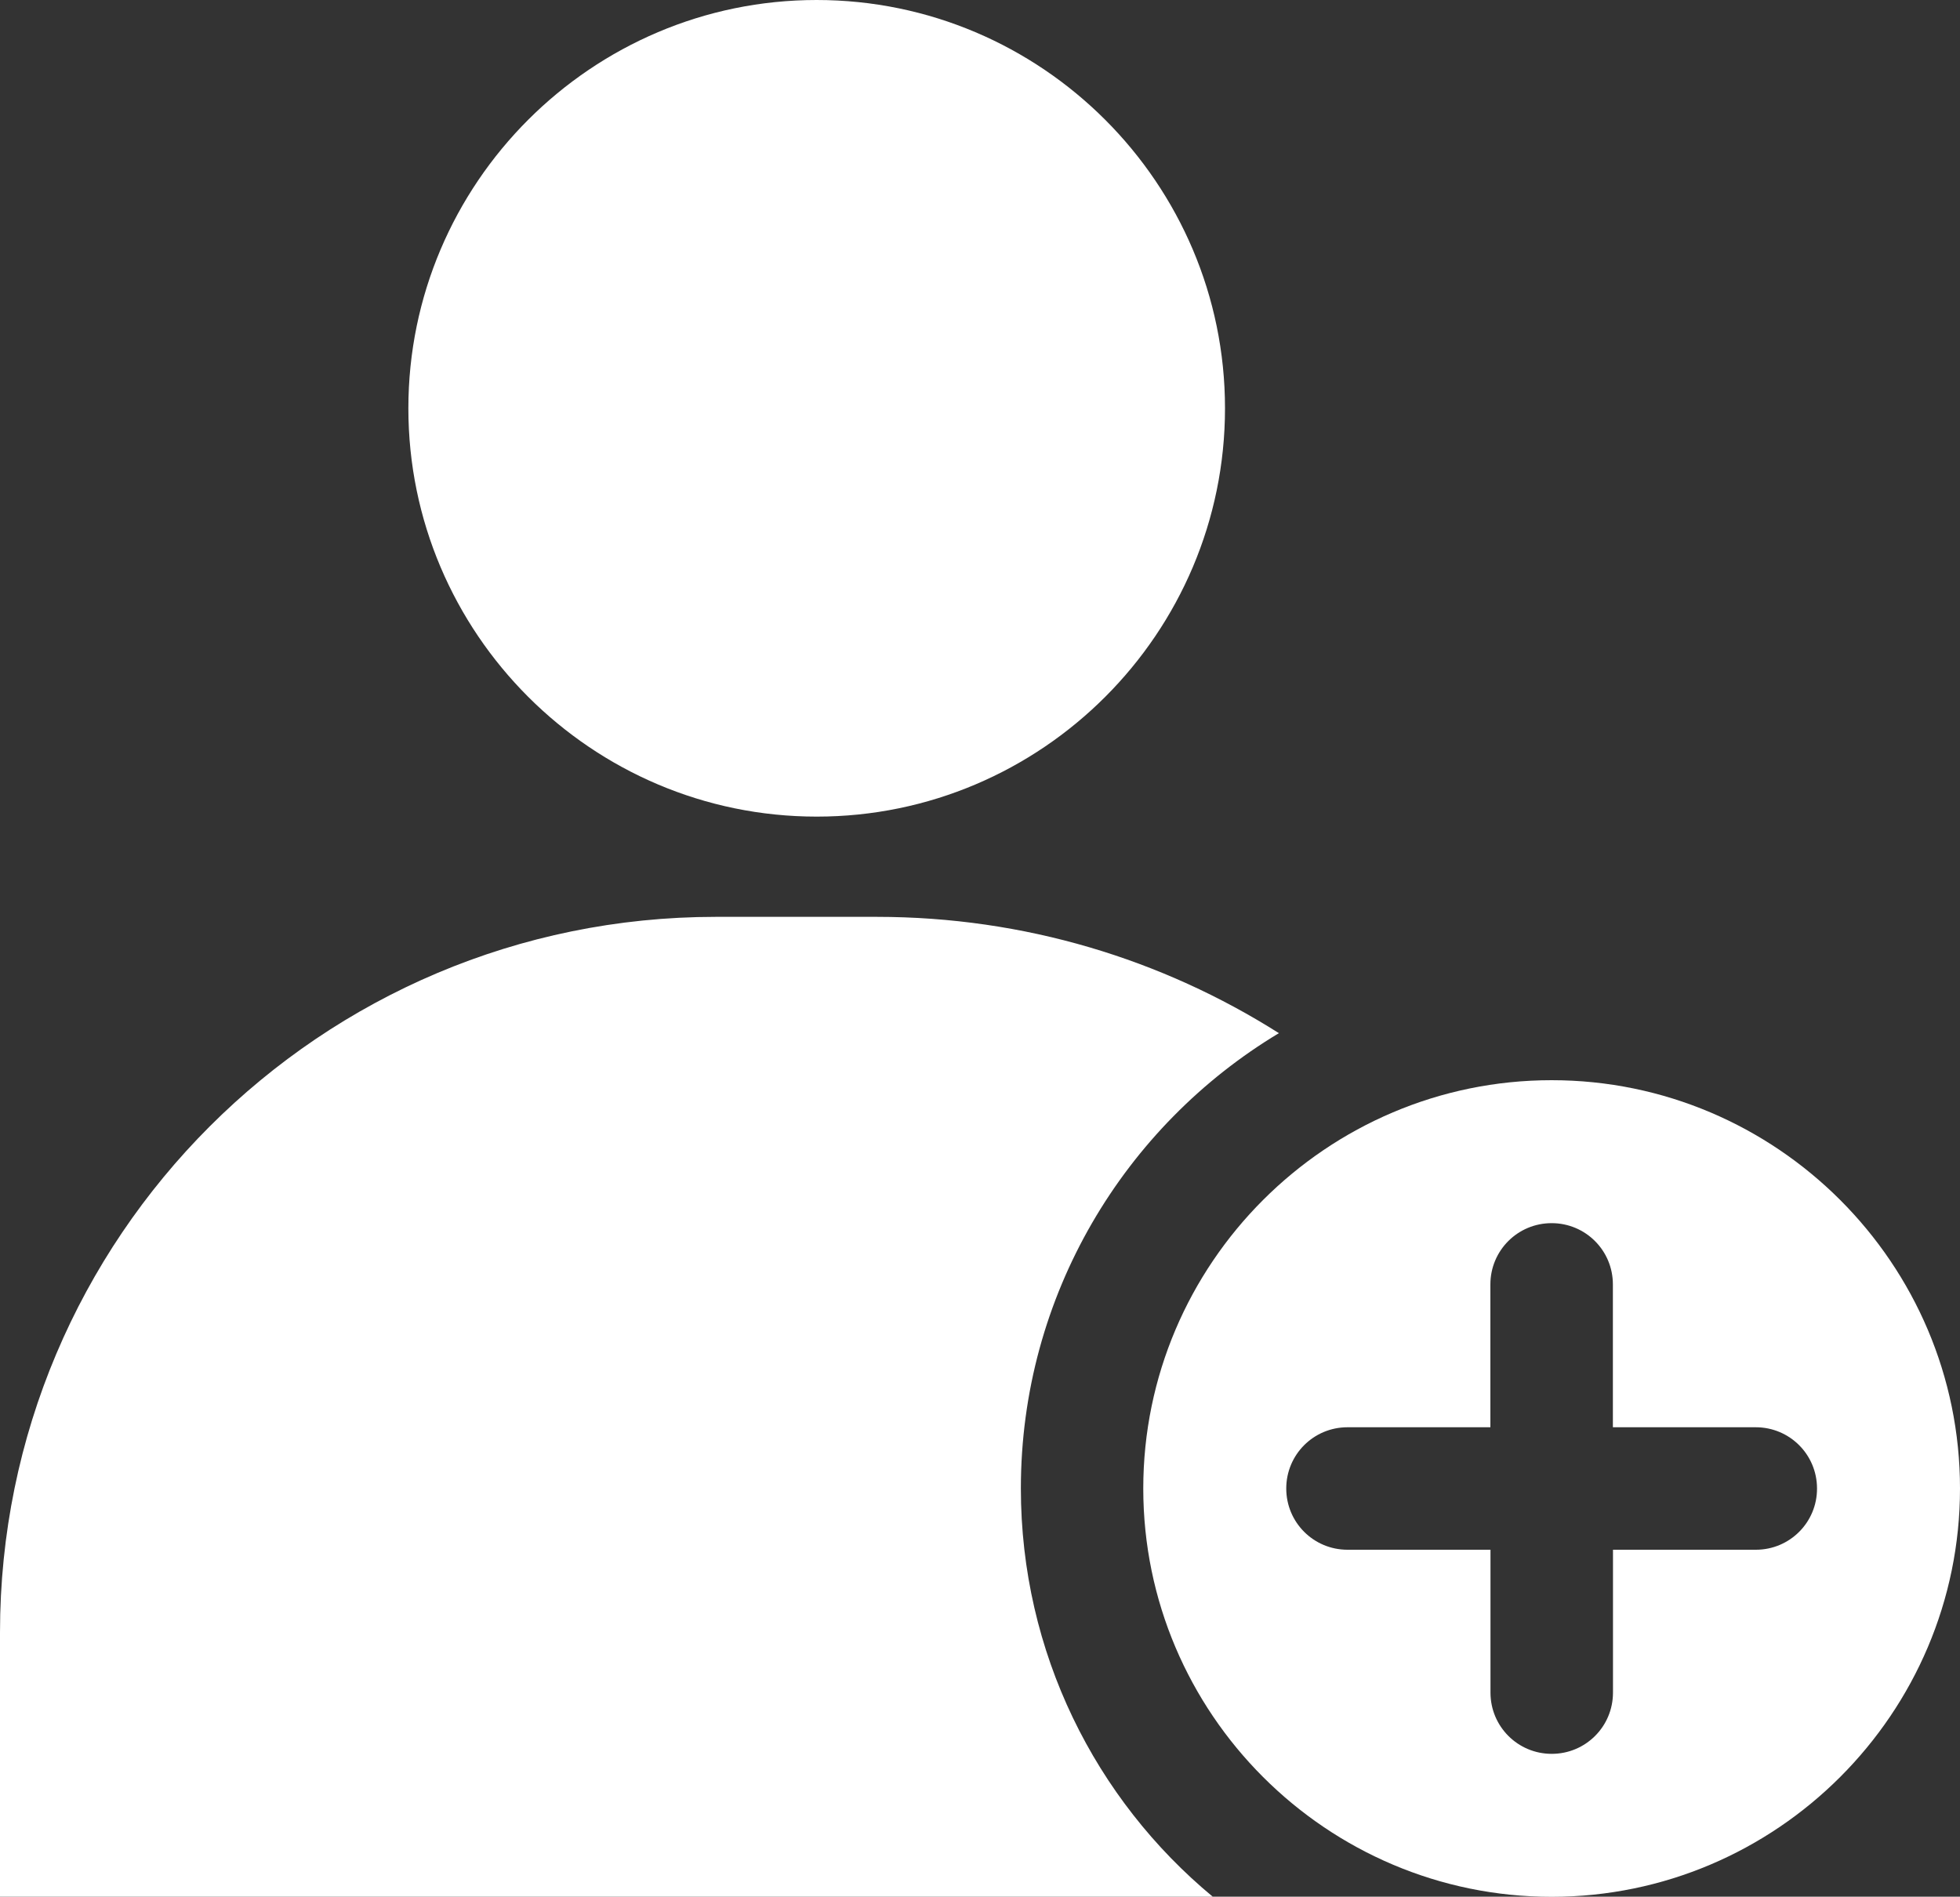
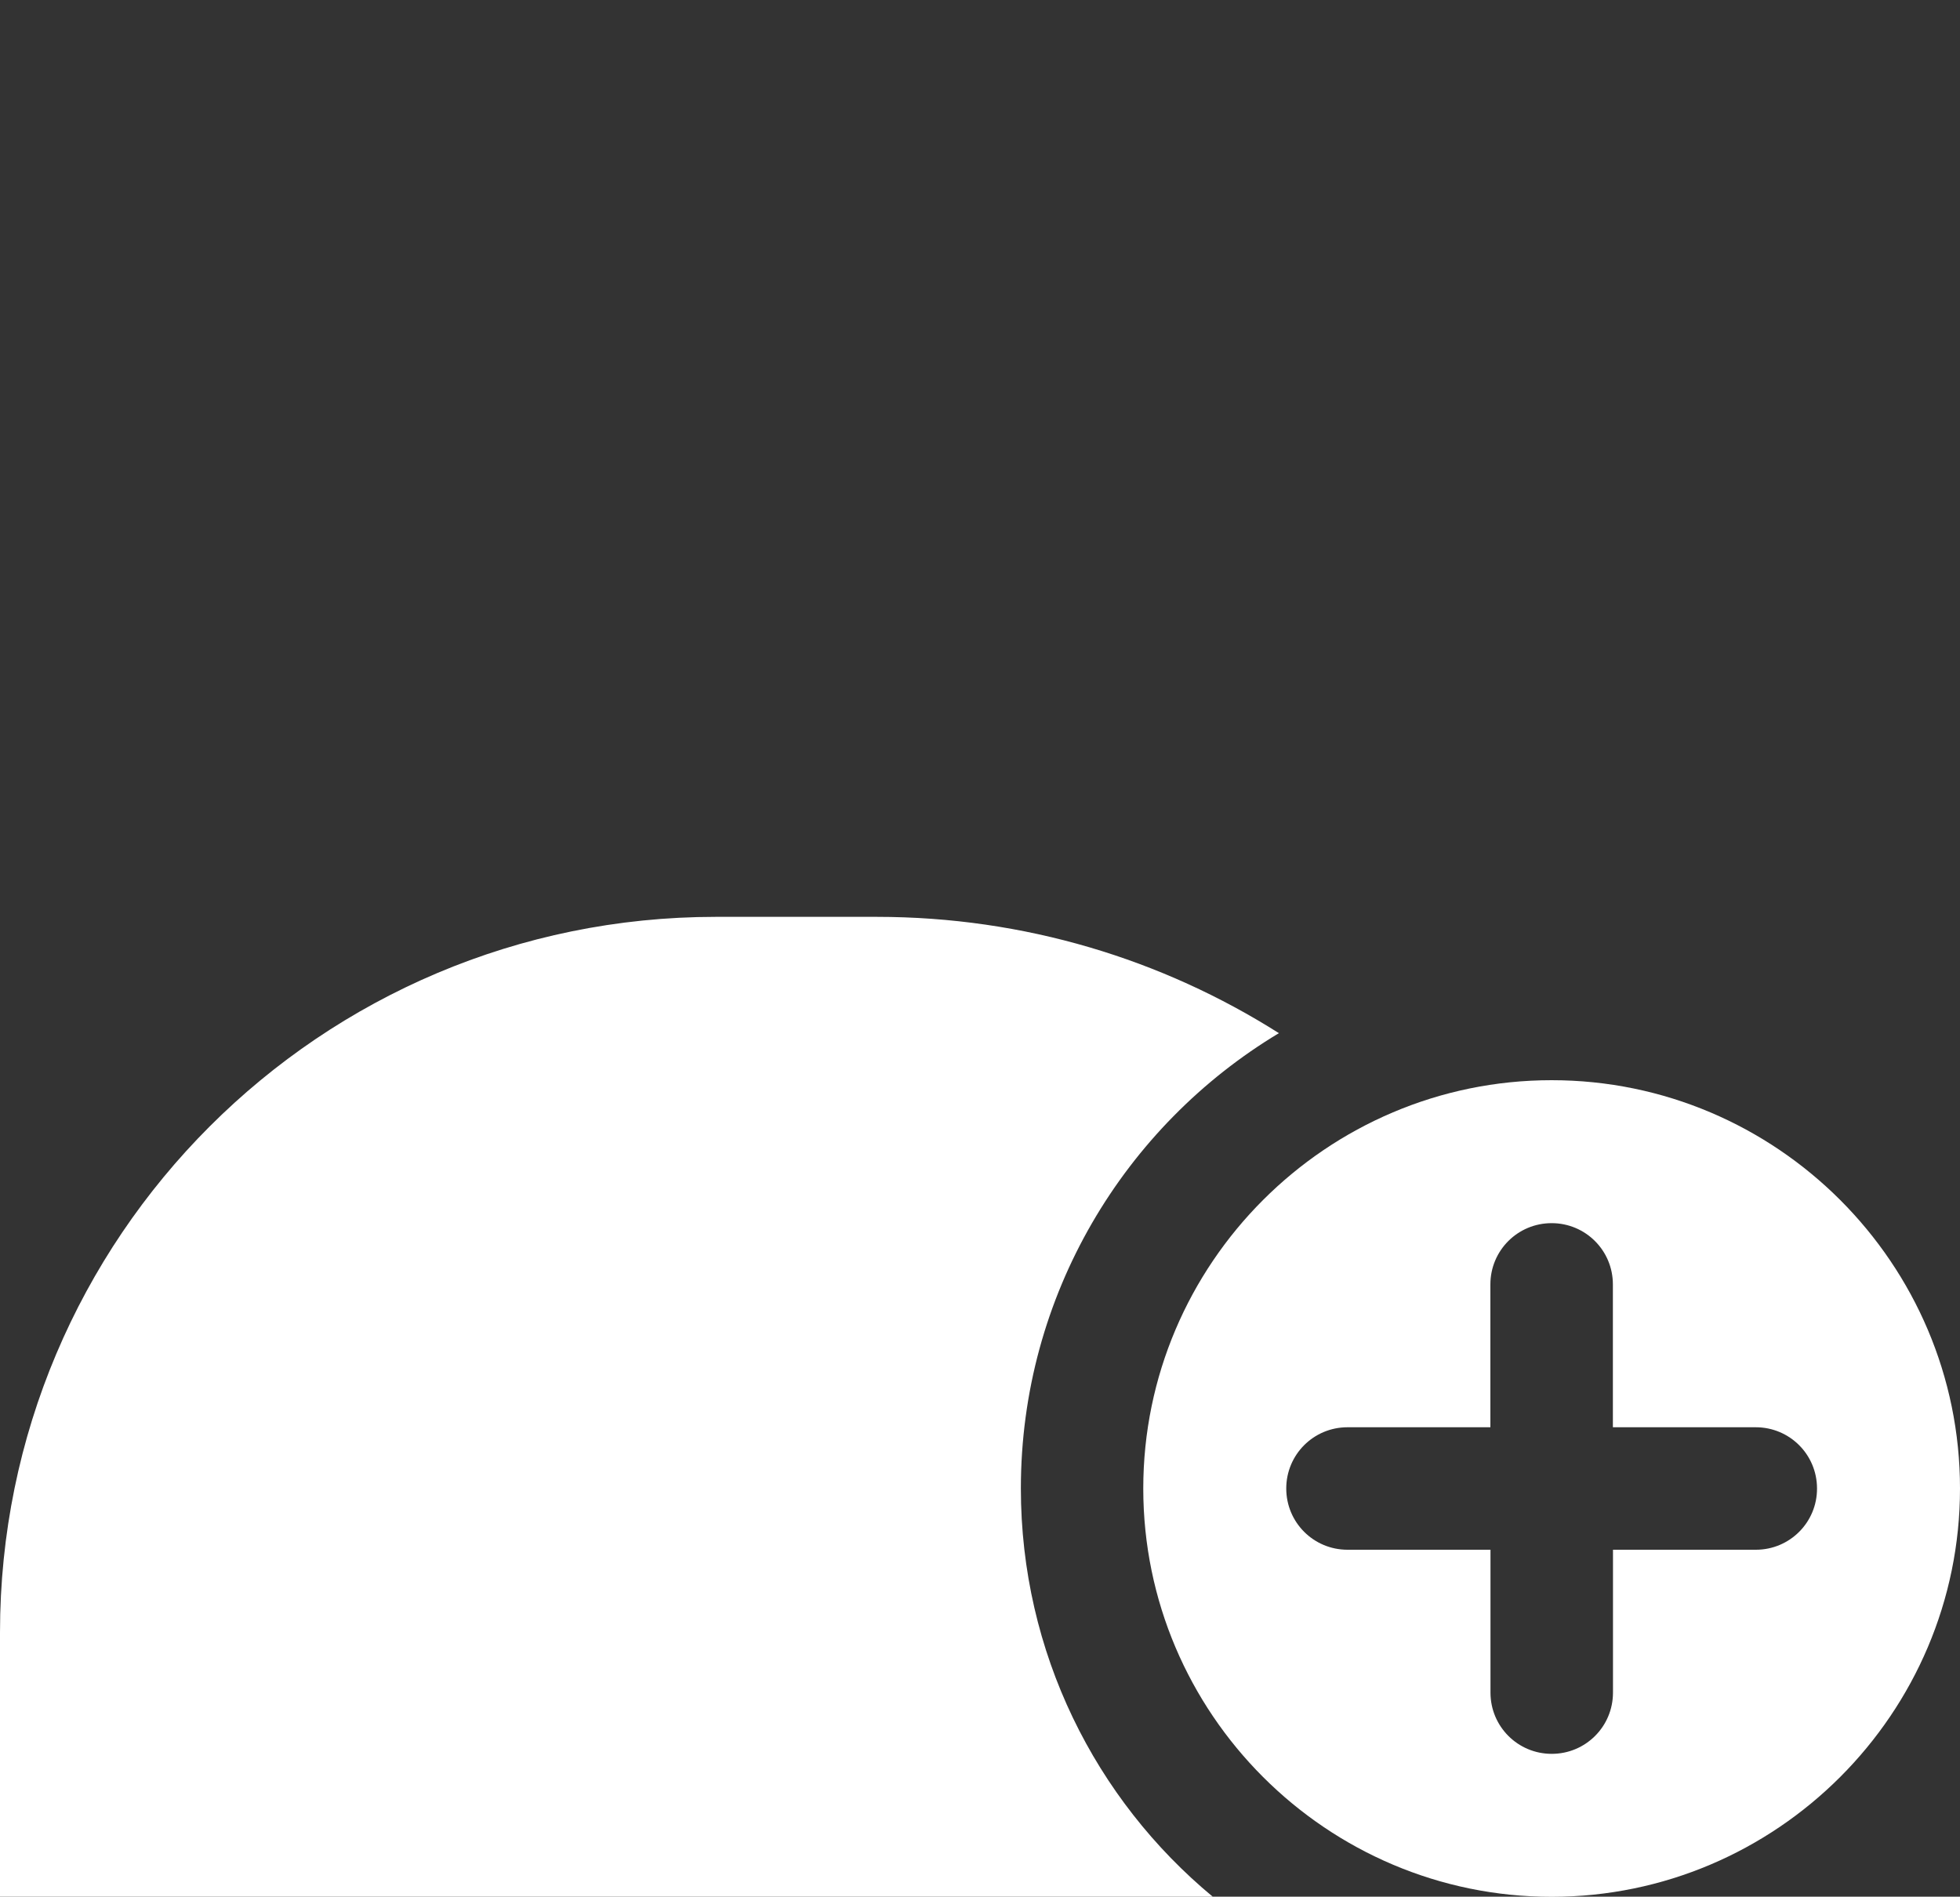
<svg xmlns="http://www.w3.org/2000/svg" version="1.1" id="Layer_1" x="0px" y="0px" viewBox="0 0 200 193.57" style="enable-background:new 0 0 200 193.57;" xml:space="preserve">
  <rect x="0" y="0" width="200" height="193.57" fill="#333333" stroke="none" />
  <style type="text/css">
	.st0{fill:#fff;}
</style>
  <g>
    <g>
      <path class="st0" d="M123.75,193.57H0v-26.96c0-40.34,32.7-73.04,73.04-73.04h16.42c15.08,0,29.13,4.33,41.04,11.87    c-15.75,9.46-26.33,26.75-26.33,46.46C104.17,168.66,111.79,183.66,123.75,193.57z" />
    </g>
    <g>
      <g>
        <path class="st0" d="M158.33,110.24c-22.96,0-41.67,18.71-41.67,41.67c0,22.96,18.71,41.67,41.67,41.67S200,174.86,200,151.91     C200,128.95,181.29,110.24,158.33,110.24z M179.17,158.16h-14.58v14.58c0,3.46-2.79,6.25-6.25,6.25c-3.46,0-6.25-2.79-6.25-6.25     v-14.58H137.5c-3.46,0-6.25-2.79-6.25-6.25c0-3.46,2.79-6.25,6.25-6.25h14.58v-14.58c0-3.46,2.79-6.25,6.25-6.25     c3.46,0,6.25,2.79,6.25,6.25v14.58h14.58c3.46,0,6.25,2.79,6.25,6.25C185.42,155.36,182.63,158.16,179.17,158.16z" />
      </g>
    </g>
    <g>
      <g>
-         <path class="st0" d="M83.33,0C60.38,0,41.67,18.71,41.67,41.67c0,22.96,18.71,41.67,41.67,41.67S125,64.63,125,41.67     C125,18.71,106.29,0,83.33,0z" />
-       </g>
+         </g>
    </g>
  </g>
</svg>